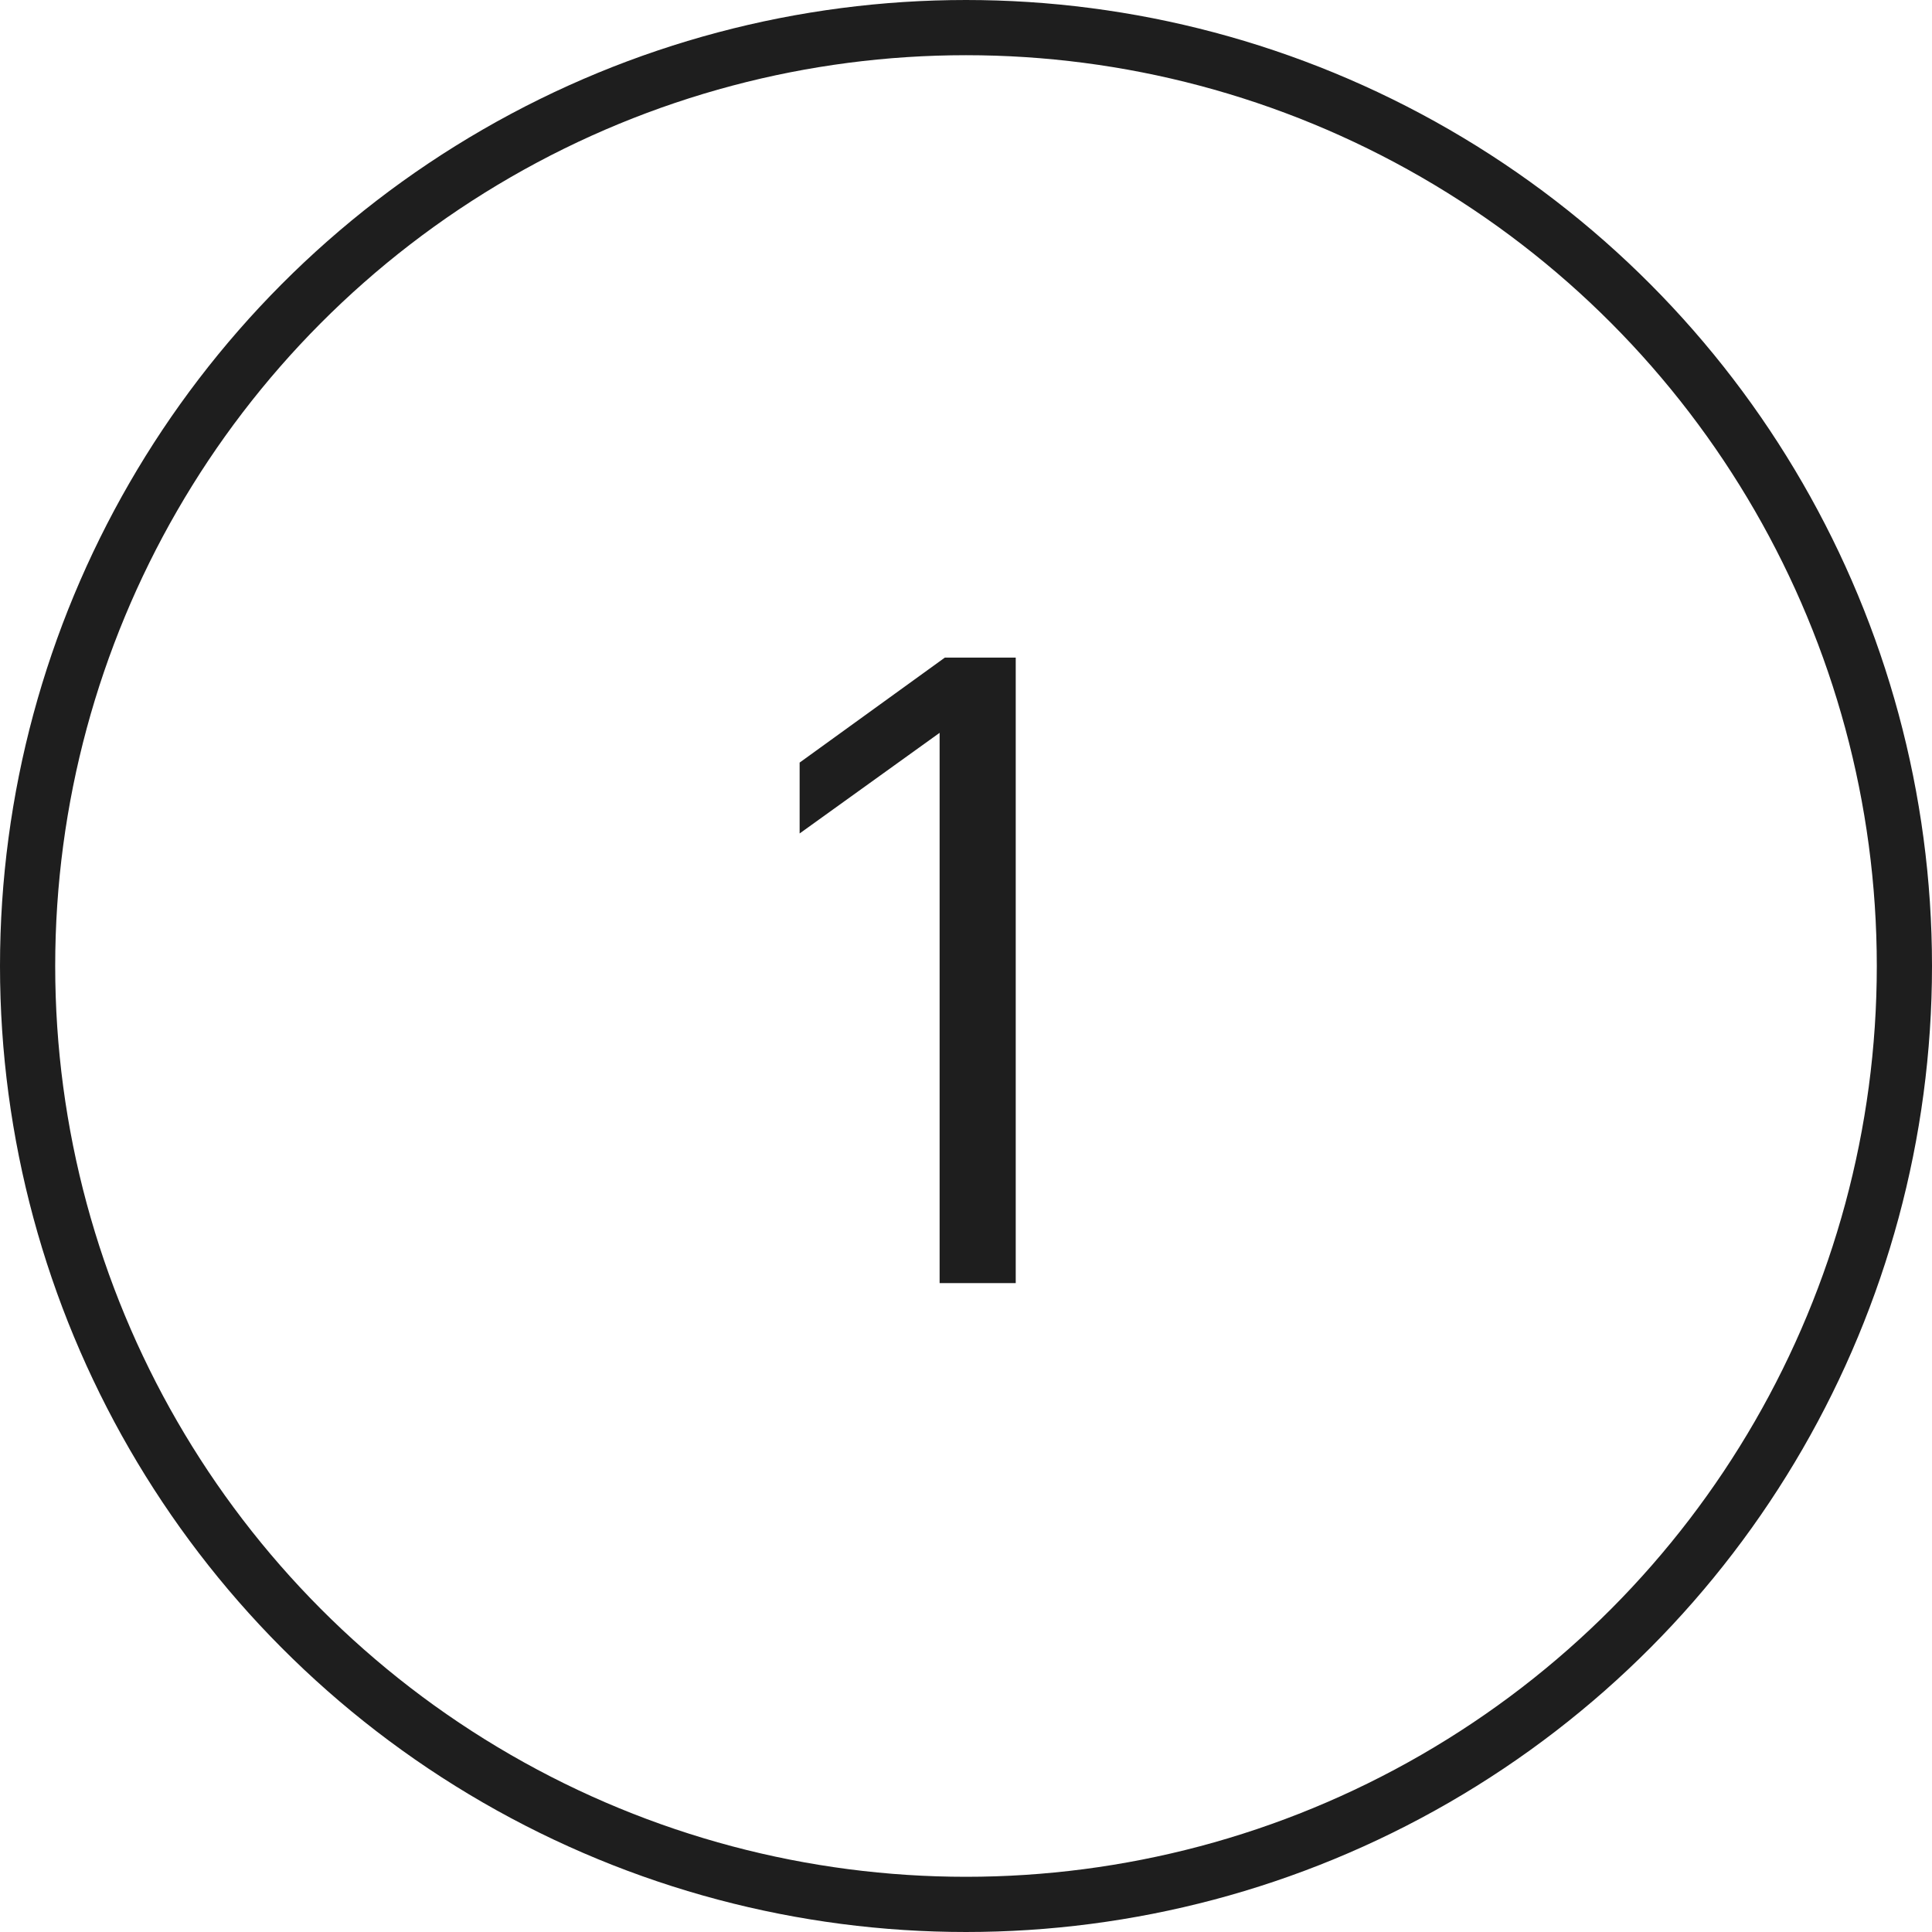
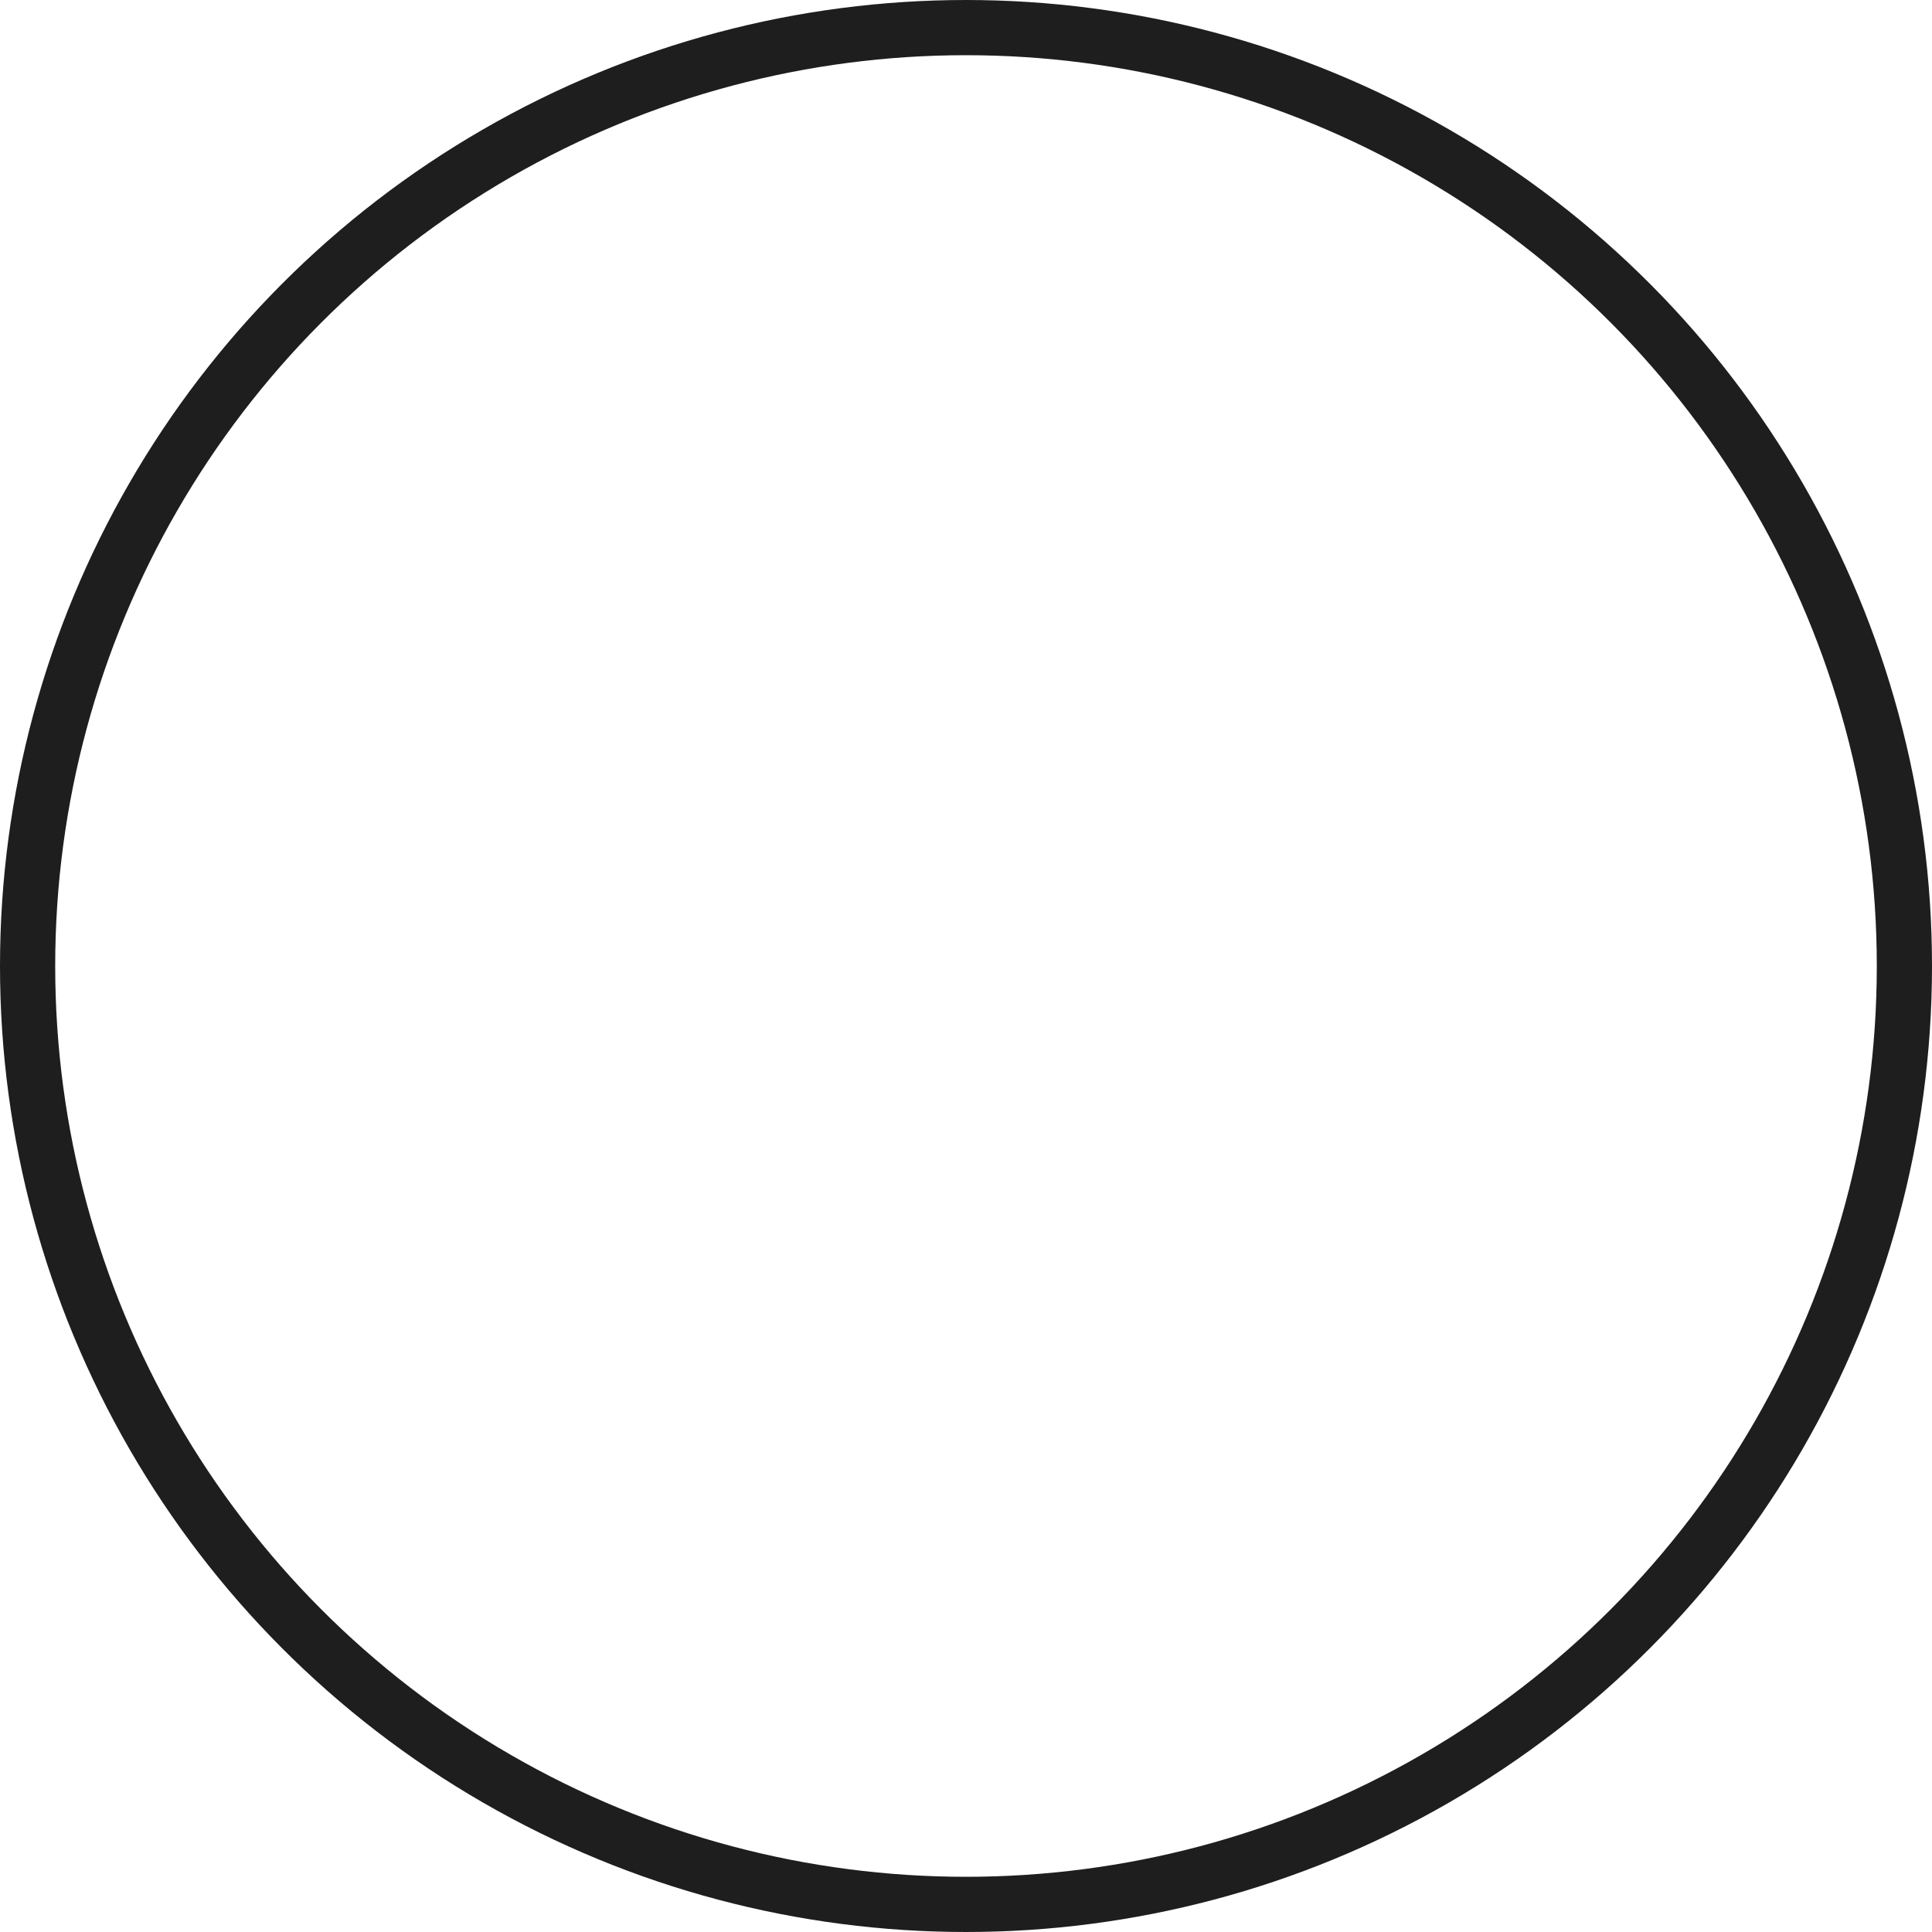
<svg xmlns="http://www.w3.org/2000/svg" width="35" height="35" viewBox="0 0 35 35" fill="none">
  <circle cx="17.5" cy="17.5" r="17" stroke="#1E1E1E" />
-   <path d="M17.022 13.276L14.486 15.099V13.815L17.117 11.913H18.401V23.245H17.022V13.276Z" fill="#1E1E1E" />
</svg>